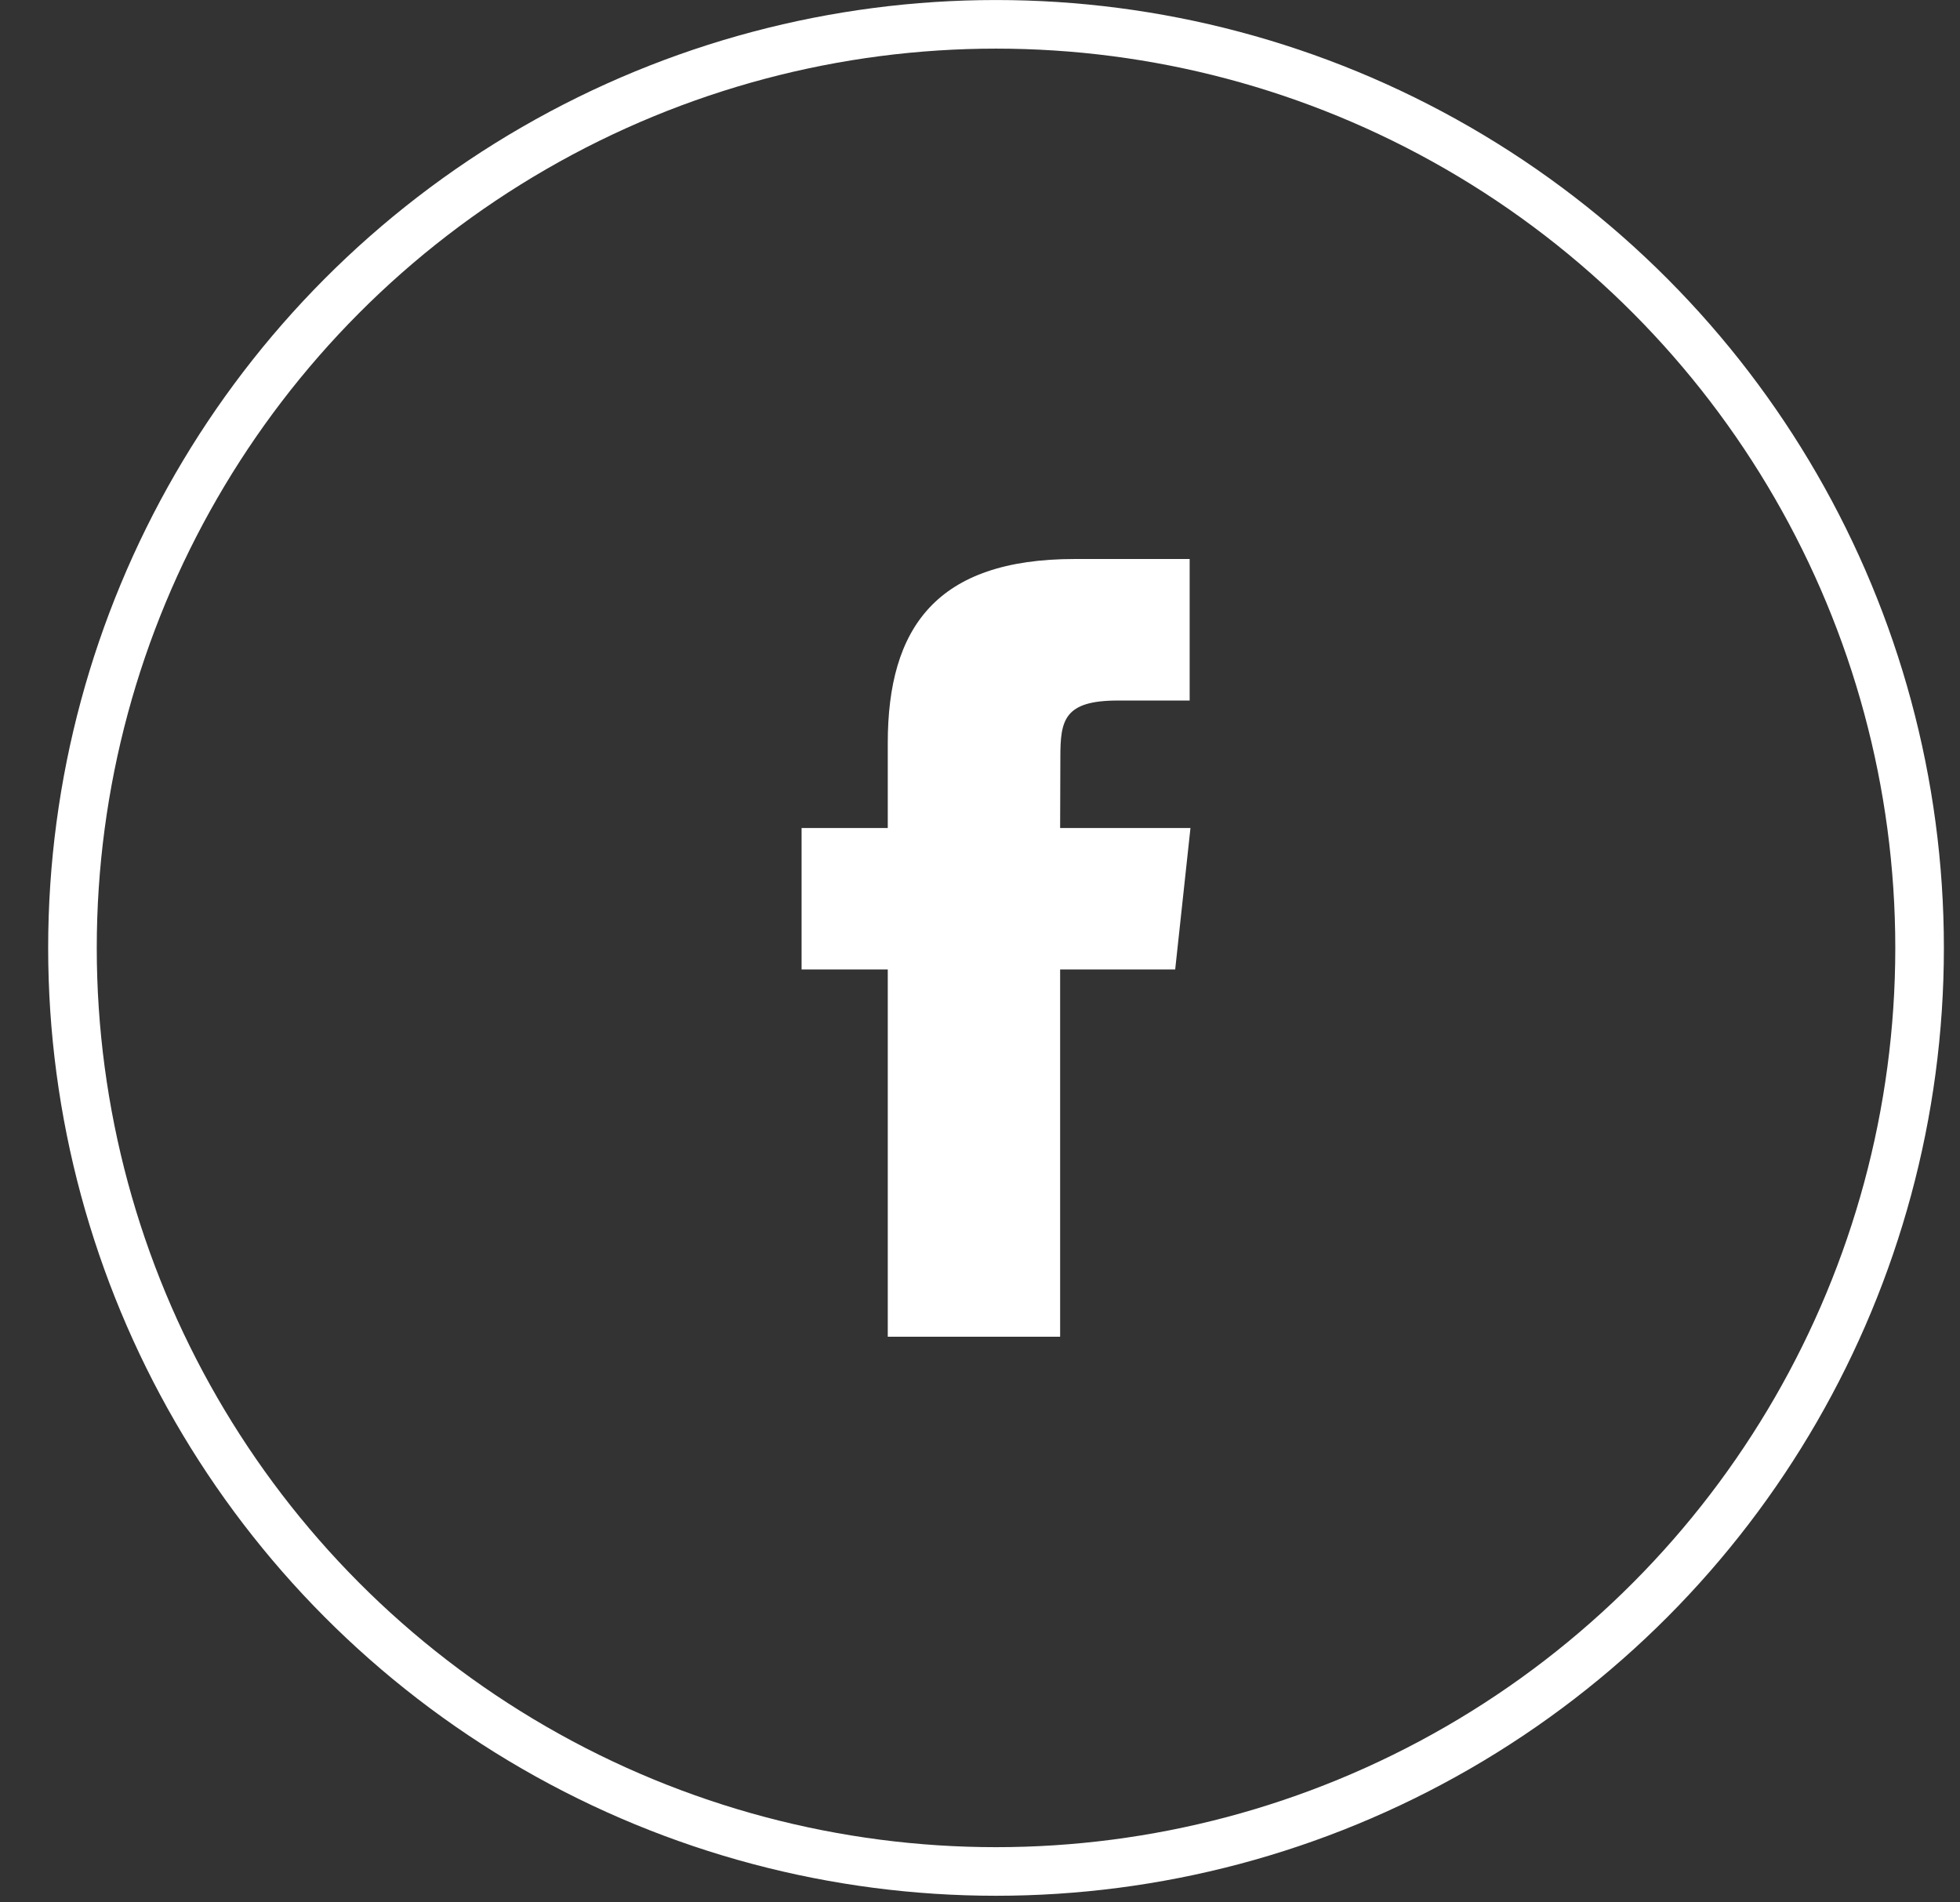
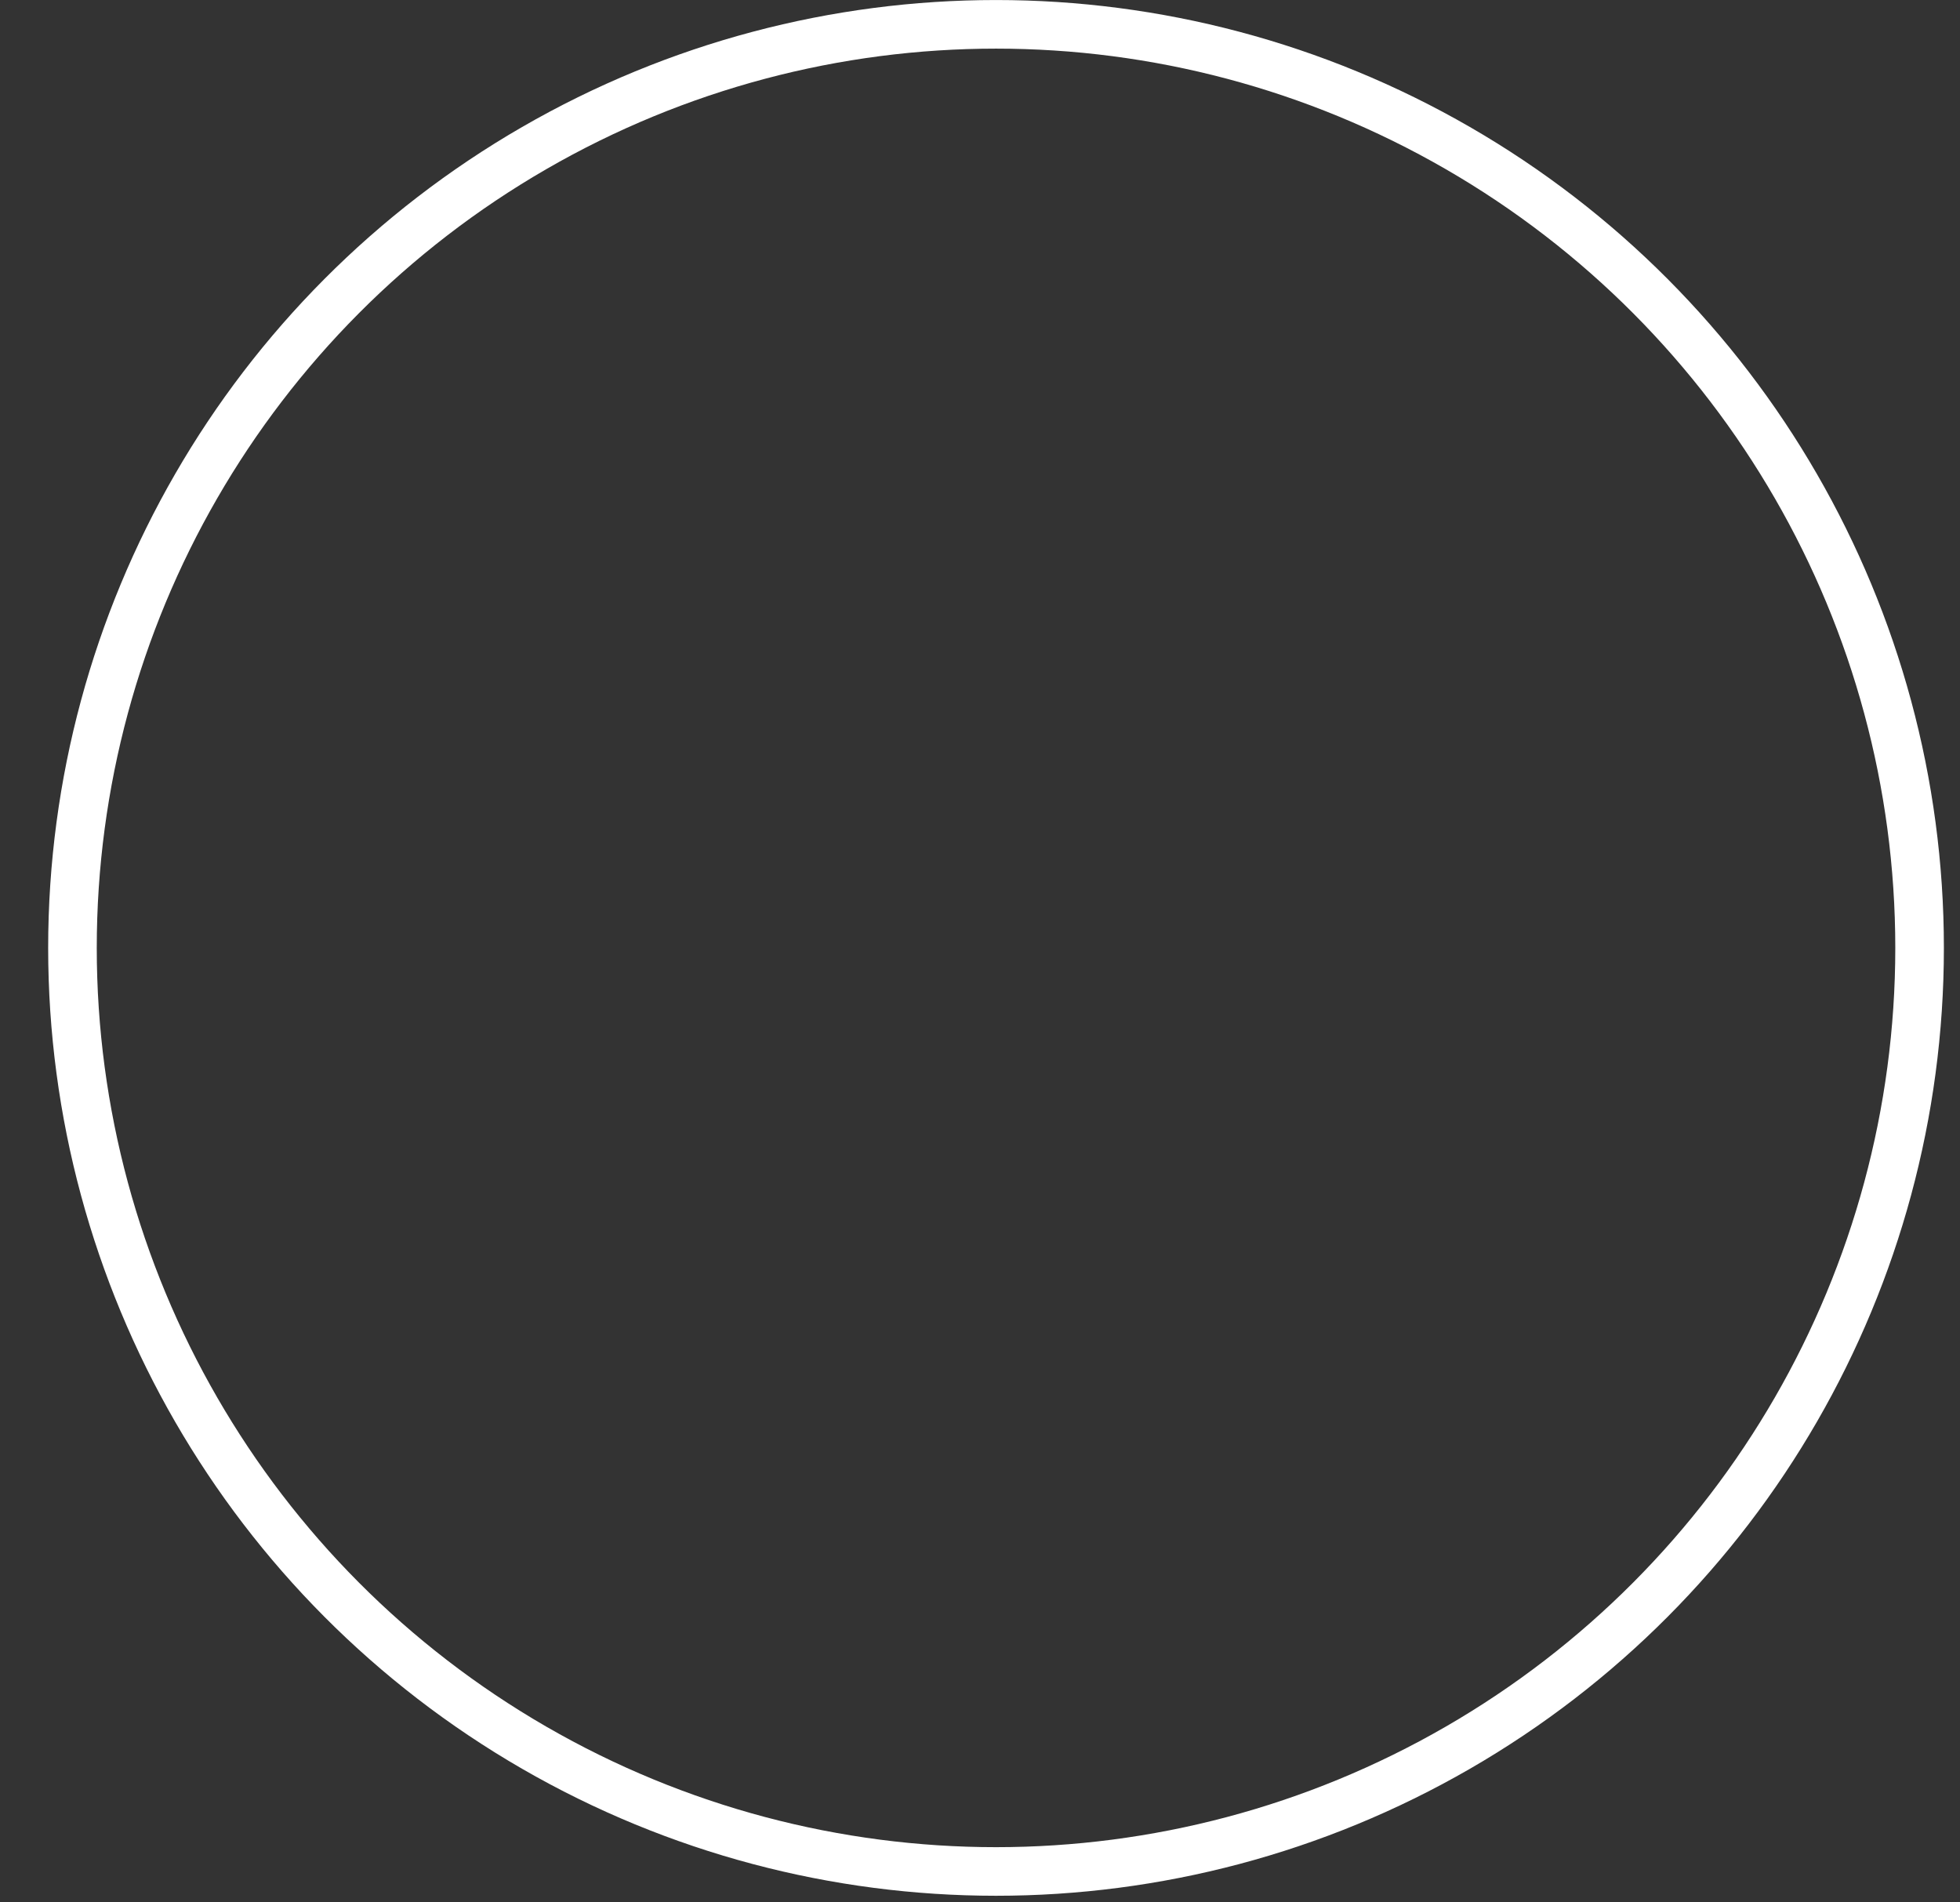
<svg xmlns="http://www.w3.org/2000/svg" width="34" height="33" viewBox="0 0 34 33" fill="none">
  <rect x="0" y="0" width="34" height="33" fill="#333333" stroke="none" />
  <circle cx="17.278" cy="16.443" r="16.021" stroke="white" stroke-width="0.843" />
-   <path fill-rule="evenodd" clip-rule="evenodd" d="M18.39 23.188H15.4V16.817H13.905V14.363H15.4V12.89C15.4 10.888 16.244 9.697 18.641 9.697H20.637V12.152H19.39C18.456 12.152 18.394 12.495 18.394 13.135L18.39 14.363H20.651L20.386 16.817H18.39V23.188V23.188Z" fill="white" />
</svg>